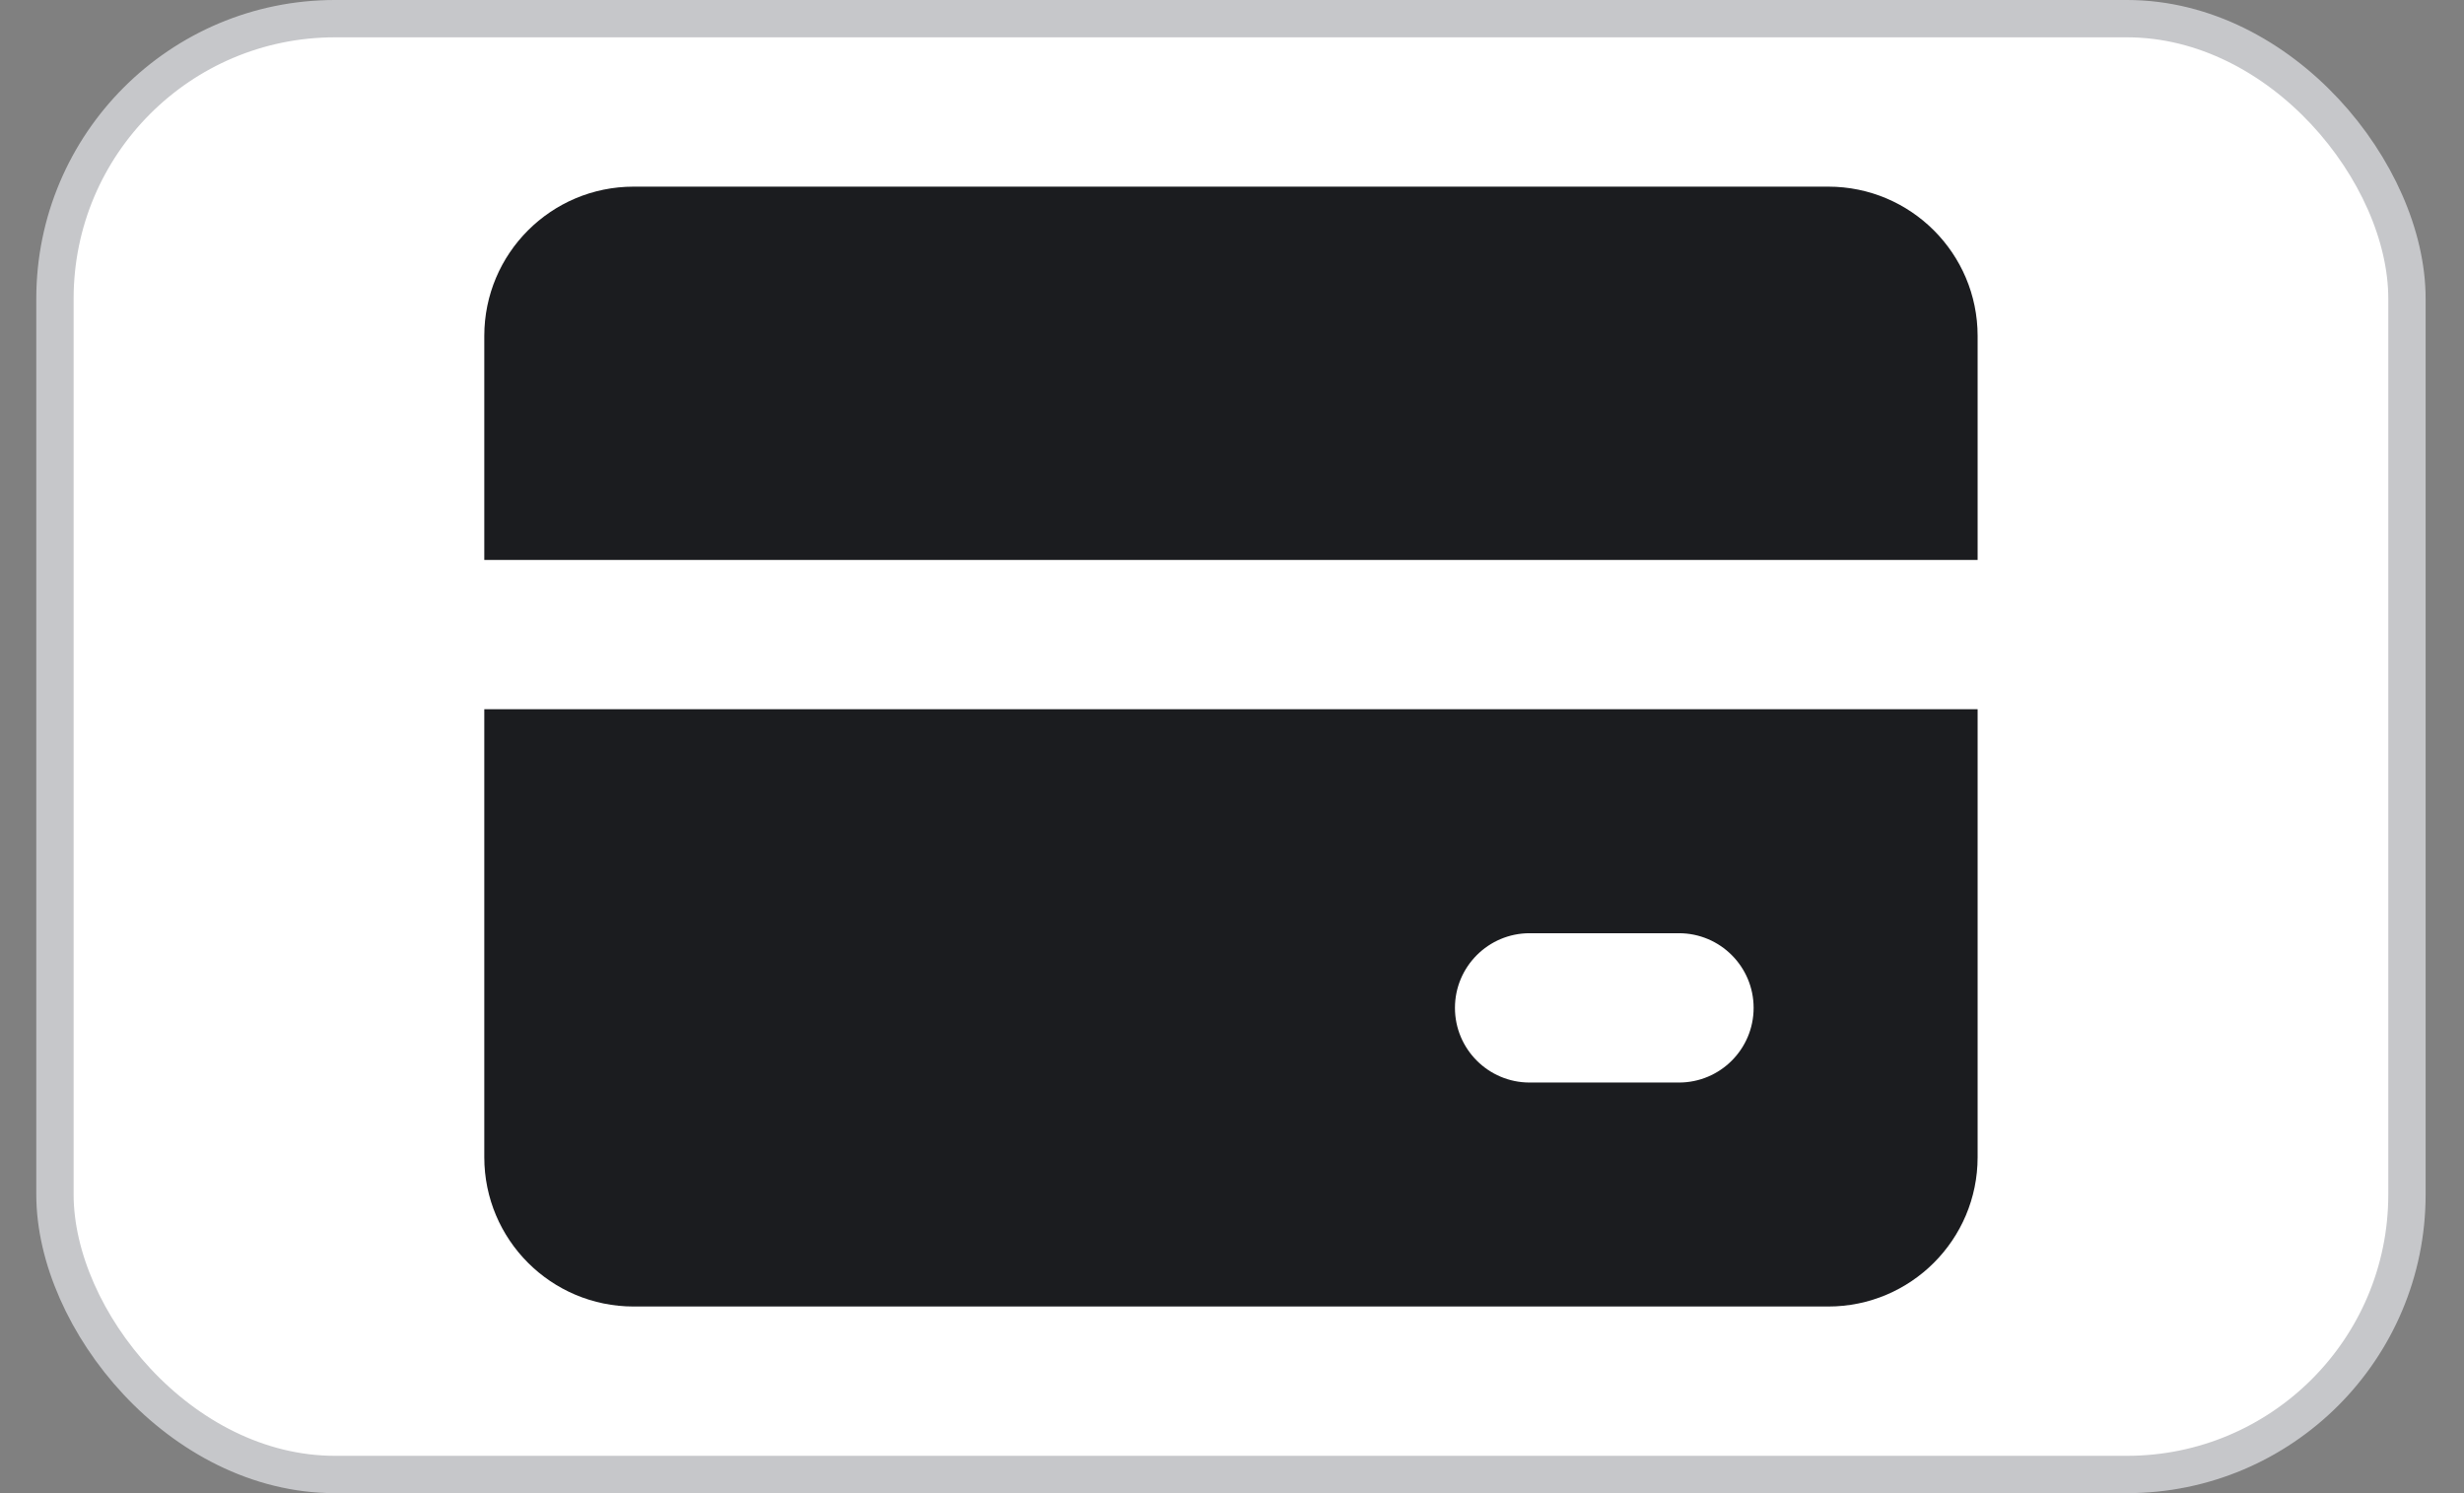
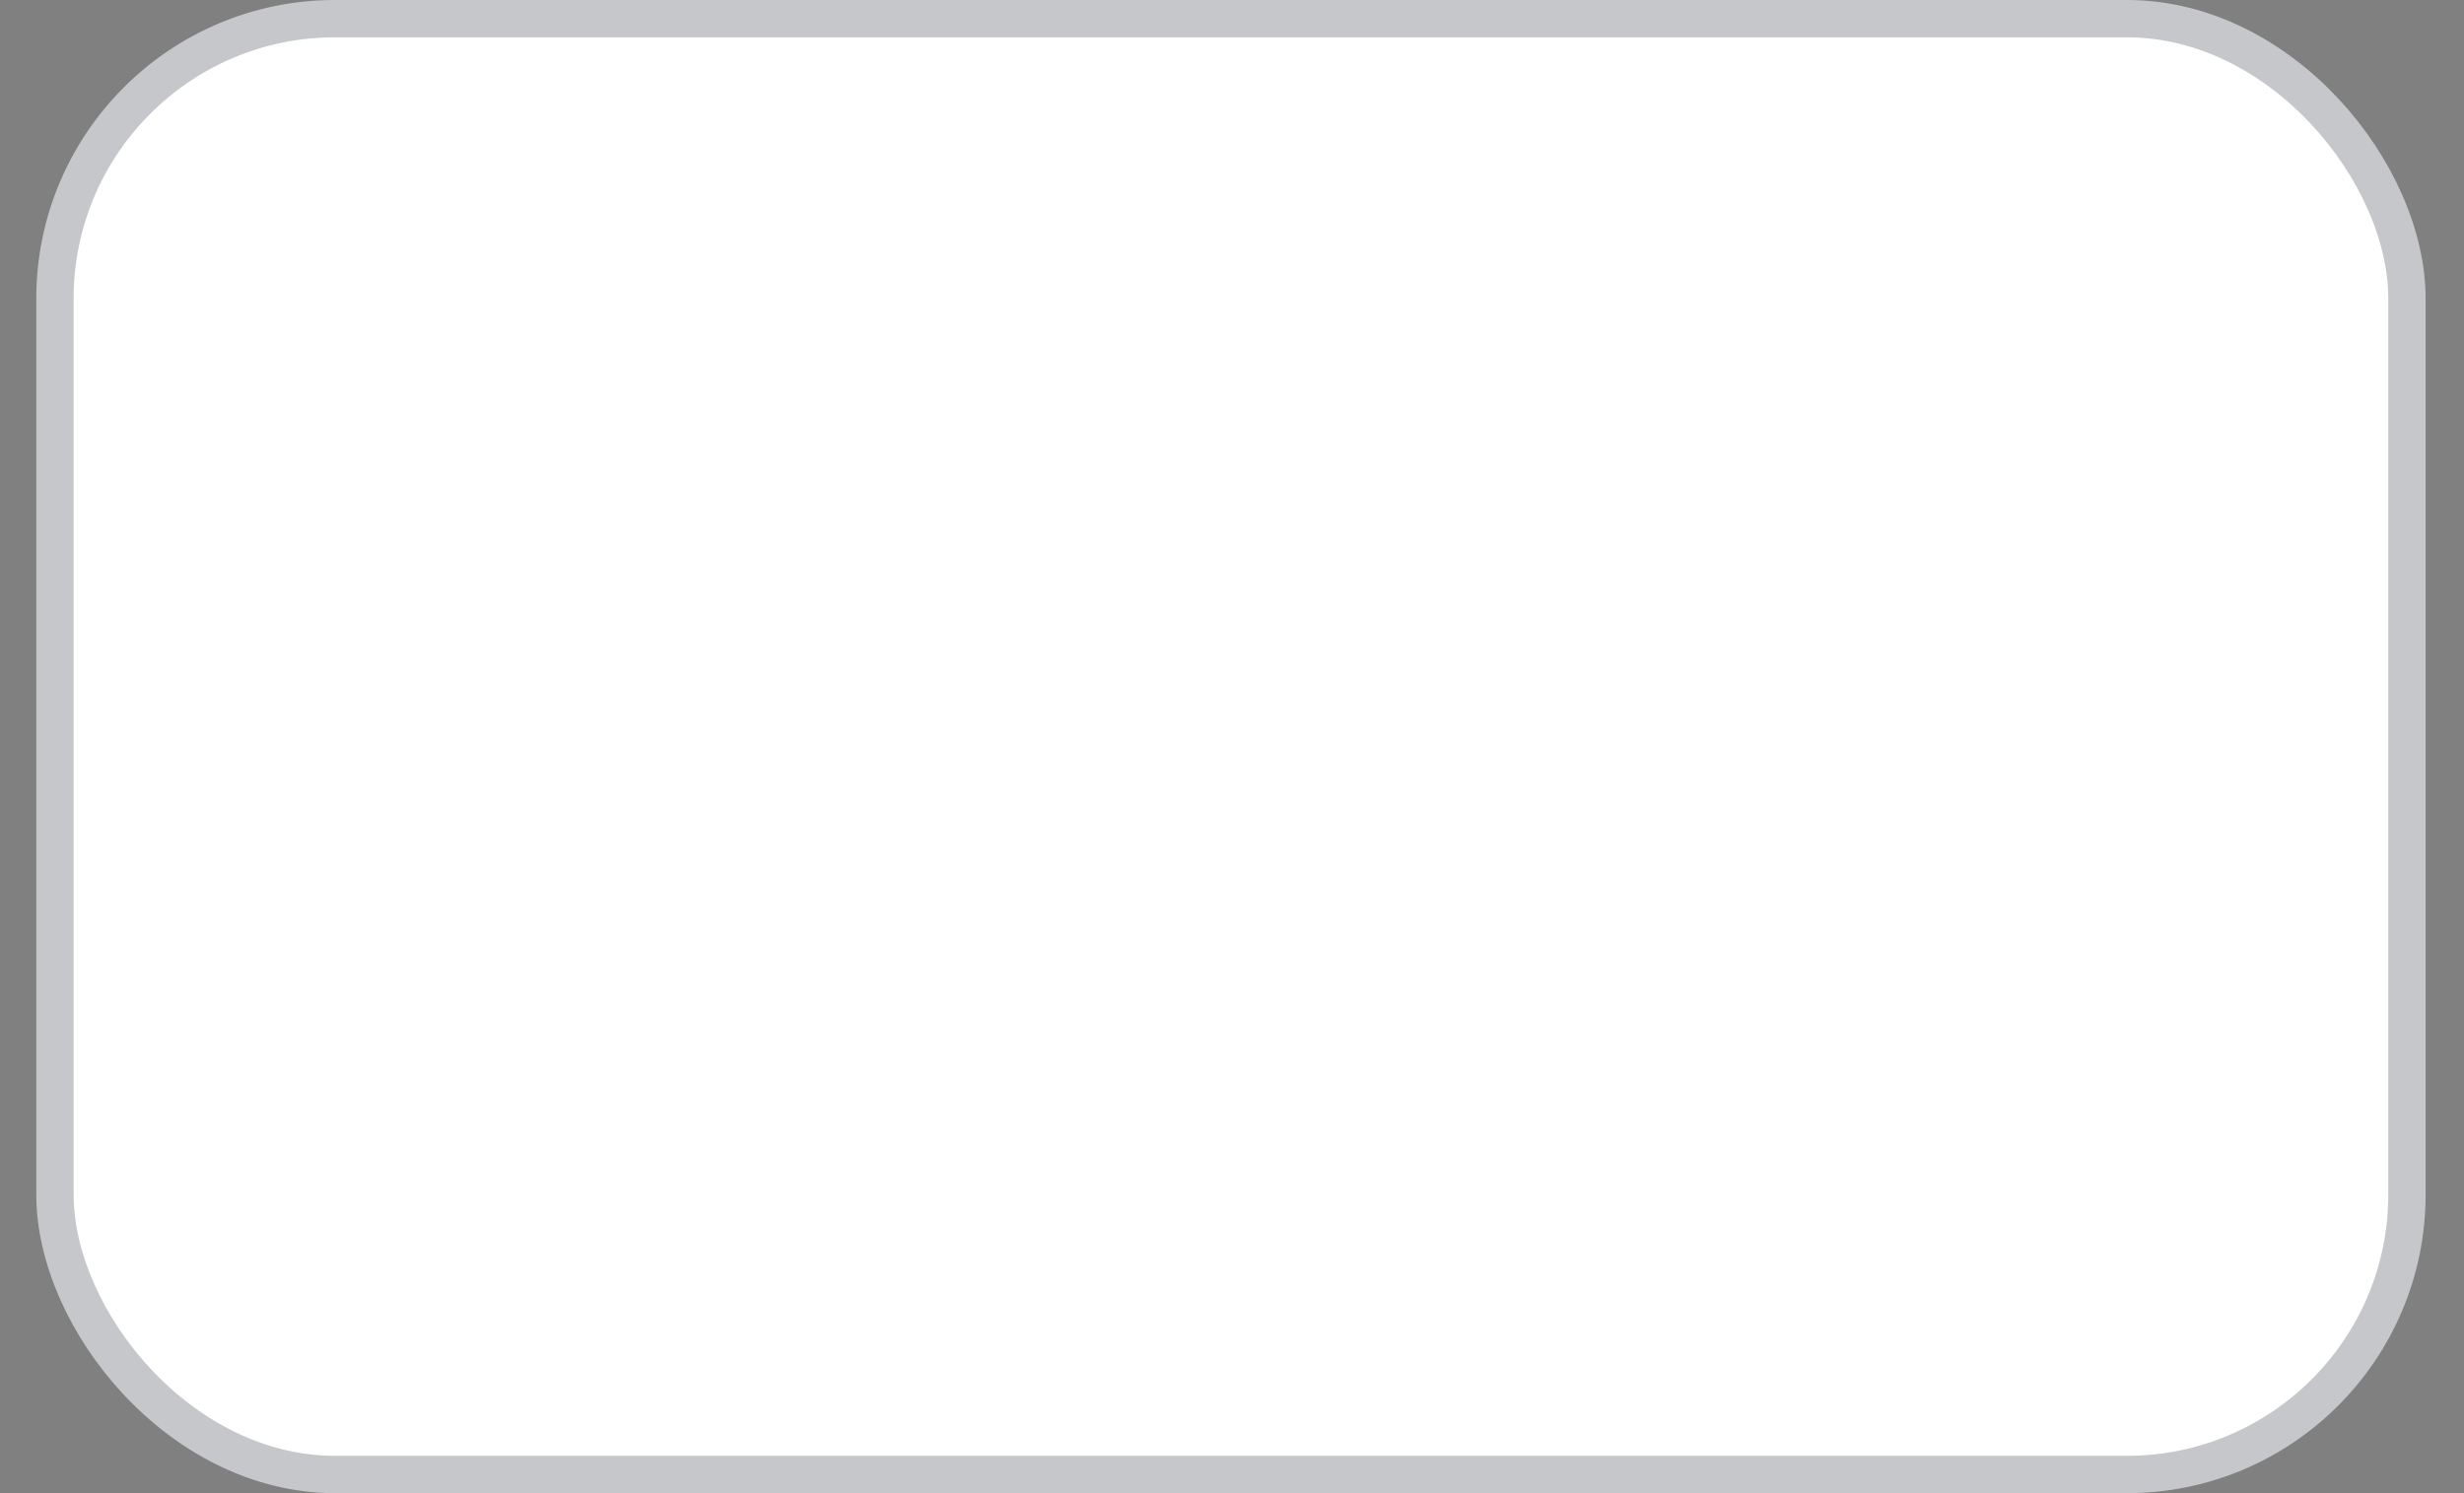
<svg xmlns="http://www.w3.org/2000/svg" fill="none" viewBox="0 0 33 20" height="20" width="33">
  <rect x="0" y="0" width="33" height="20" fill="#808080" stroke="none" />
  <rect stroke-width="0.5" stroke="#C6C7CA" fill="white" rx="3.75" height="19.5" width="31.5" y="0.25" x="0.736" />
-   <path fill="#1B1C1F" d="M8.486 2.5C7.381 2.5 6.486 3.395 6.486 4.5V7.5H26.486V4.5C26.486 3.395 25.59 2.5 24.486 2.5H8.486ZM26.486 9.5H6.486V15.5C6.486 16.605 7.381 17.5 8.486 17.5H24.486C25.59 17.5 26.486 16.605 26.486 15.5V9.5ZM19.486 13.5C19.486 12.948 19.934 12.5 20.486 12.5H22.486C23.038 12.5 23.486 12.948 23.486 13.5C23.486 14.052 23.038 14.5 22.486 14.5H20.486C19.934 14.5 19.486 14.052 19.486 13.5Z" clip-rule="evenodd" fill-rule="evenodd" />
</svg>